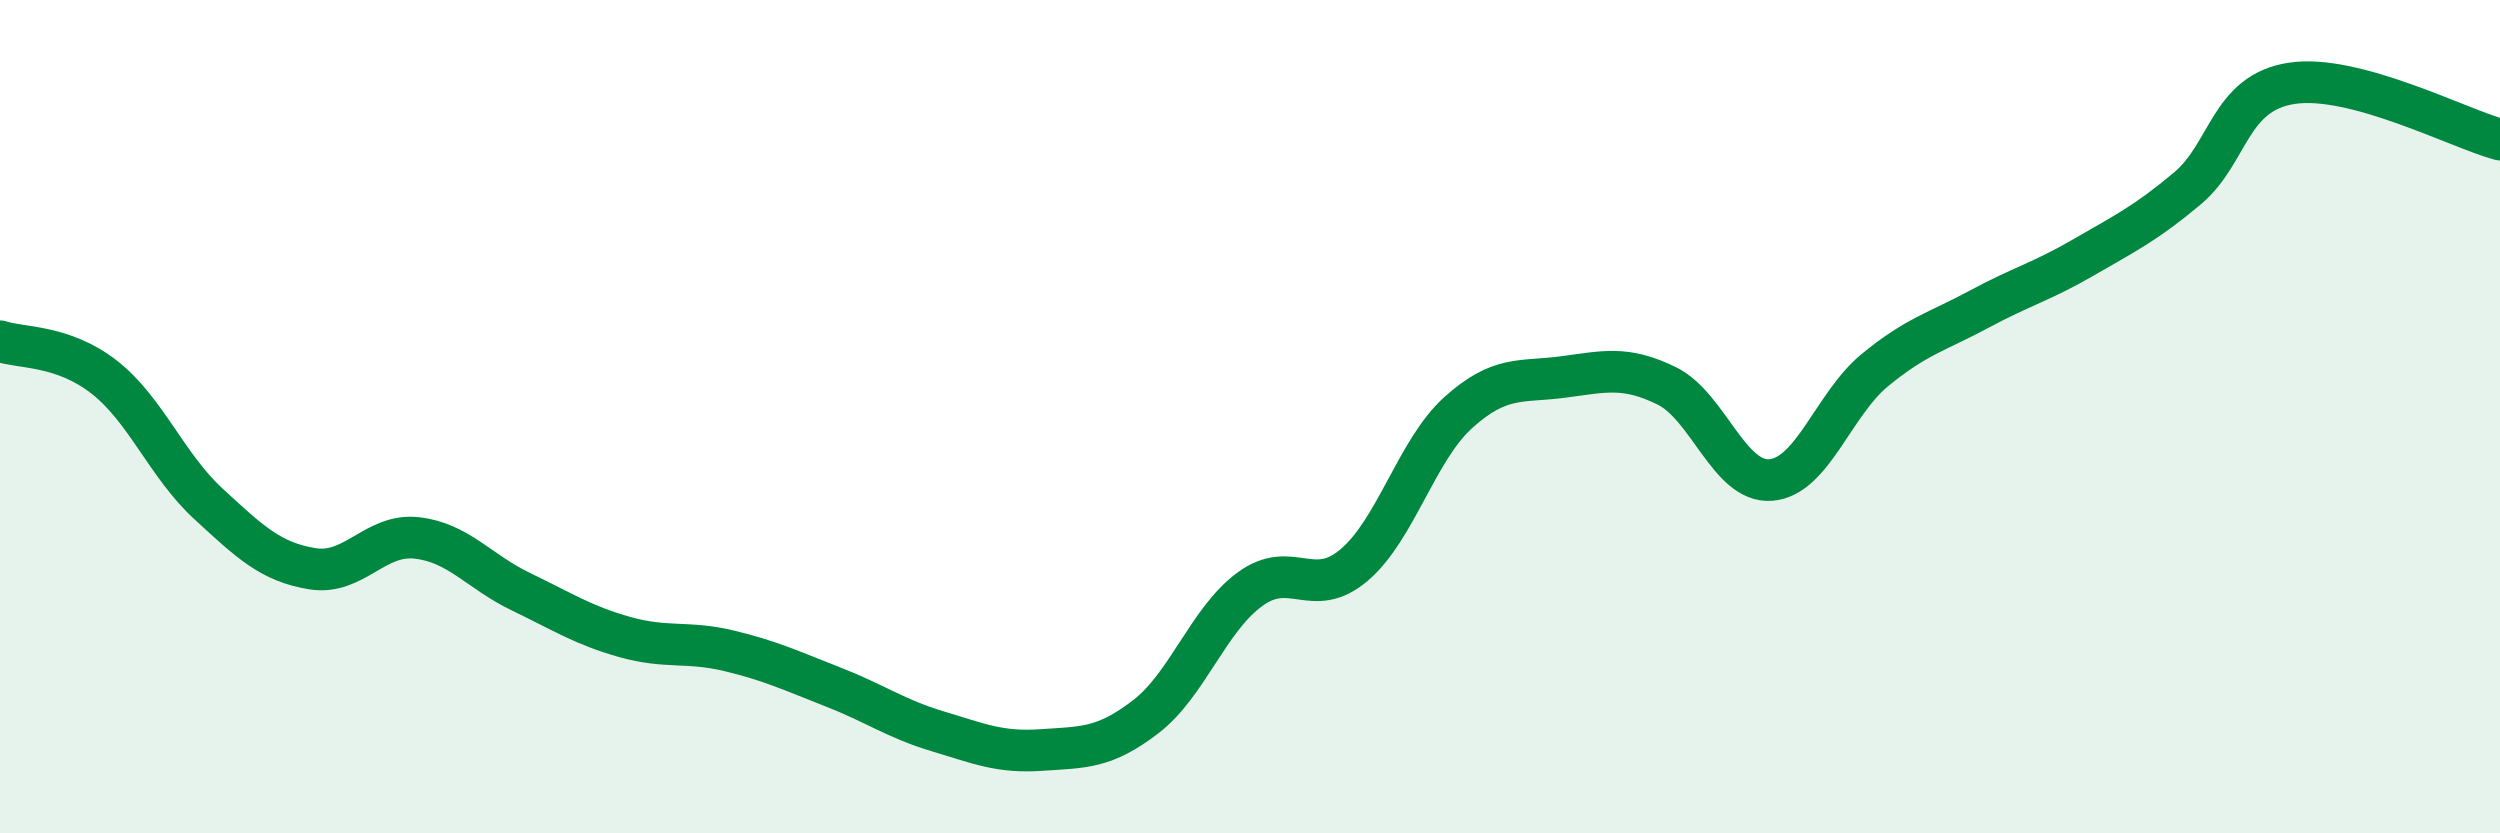
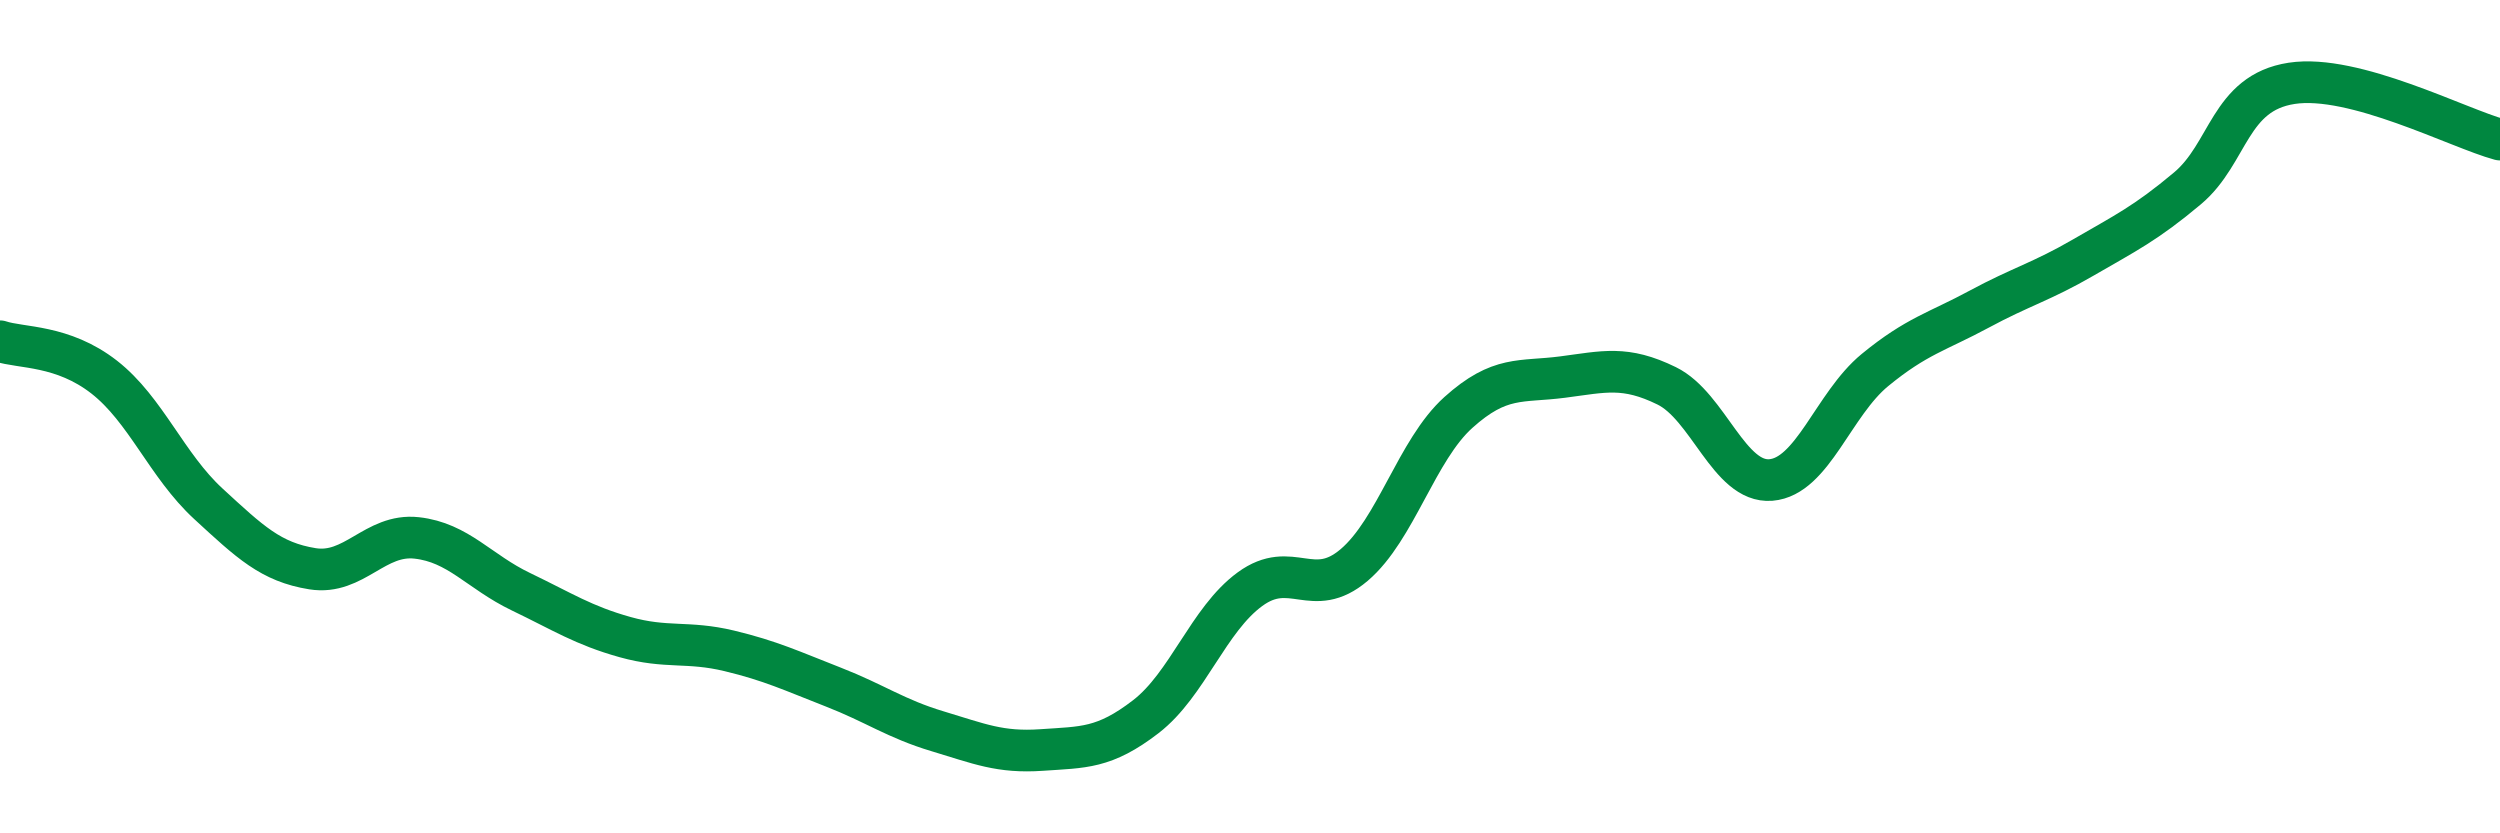
<svg xmlns="http://www.w3.org/2000/svg" width="60" height="20" viewBox="0 0 60 20">
-   <path d="M 0,8.19 C 0.5,8.36 1.5,8.27 2.5,9.05 C 3.5,9.83 4,11.17 5,12.09 C 6,13.01 6.5,13.49 7.5,13.65 C 8.5,13.81 9,12.8 10,12.91 C 11,13.02 11.5,13.72 12.5,14.2 C 13.5,14.68 14,15.01 15,15.29 C 16,15.57 16.5,15.38 17.5,15.62 C 18.5,15.86 19,16.1 20,16.49 C 21,16.88 21.5,17.25 22.5,17.55 C 23.5,17.85 24,18.07 25,18 C 26,17.93 26.5,17.97 27.5,17.2 C 28.5,16.43 29,14.87 30,14.14 C 31,13.41 31.5,14.41 32.5,13.56 C 33.5,12.71 34,10.8 35,9.9 C 36,9 36.5,9.18 37.5,9.05 C 38.5,8.92 39,8.77 40,9.26 C 41,9.75 41.5,11.6 42.5,11.52 C 43.5,11.44 44,9.7 45,8.88 C 46,8.06 46.5,7.96 47.5,7.42 C 48.5,6.88 49,6.76 50,6.18 C 51,5.6 51.5,5.36 52.5,4.52 C 53.5,3.68 53.5,2.23 55,2 C 56.5,1.77 59,3.08 60,3.35L60 20L0 20Z" fill="#008740" opacity="0.1" stroke-linecap="round" stroke-linejoin="round" />
  <path d="M 0,8.19 C 0.5,8.36 1.5,8.27 2.5,9.05 C 3.5,9.83 4,11.17 5,12.09 C 6,13.01 6.5,13.49 7.5,13.65 C 8.5,13.81 9,12.8 10,12.91 C 11,13.02 11.5,13.72 12.5,14.2 C 13.5,14.68 14,15.01 15,15.29 C 16,15.57 16.5,15.38 17.5,15.62 C 18.5,15.86 19,16.1 20,16.49 C 21,16.88 21.5,17.25 22.5,17.55 C 23.5,17.85 24,18.07 25,18 C 26,17.93 26.5,17.97 27.5,17.2 C 28.5,16.43 29,14.87 30,14.14 C 31,13.41 31.5,14.41 32.5,13.56 C 33.5,12.71 34,10.8 35,9.9 C 36,9 36.5,9.18 37.5,9.05 C 38.5,8.92 39,8.77 40,9.26 C 41,9.75 41.5,11.6 42.5,11.52 C 43.5,11.44 44,9.7 45,8.88 C 46,8.06 46.5,7.96 47.5,7.42 C 48.5,6.88 49,6.76 50,6.18 C 51,5.6 51.5,5.36 52.5,4.52 C 53.5,3.68 53.5,2.23 55,2 C 56.5,1.77 59,3.08 60,3.35" stroke="#008740" stroke-width="1" fill="none" stroke-linecap="round" stroke-linejoin="round" />
</svg>